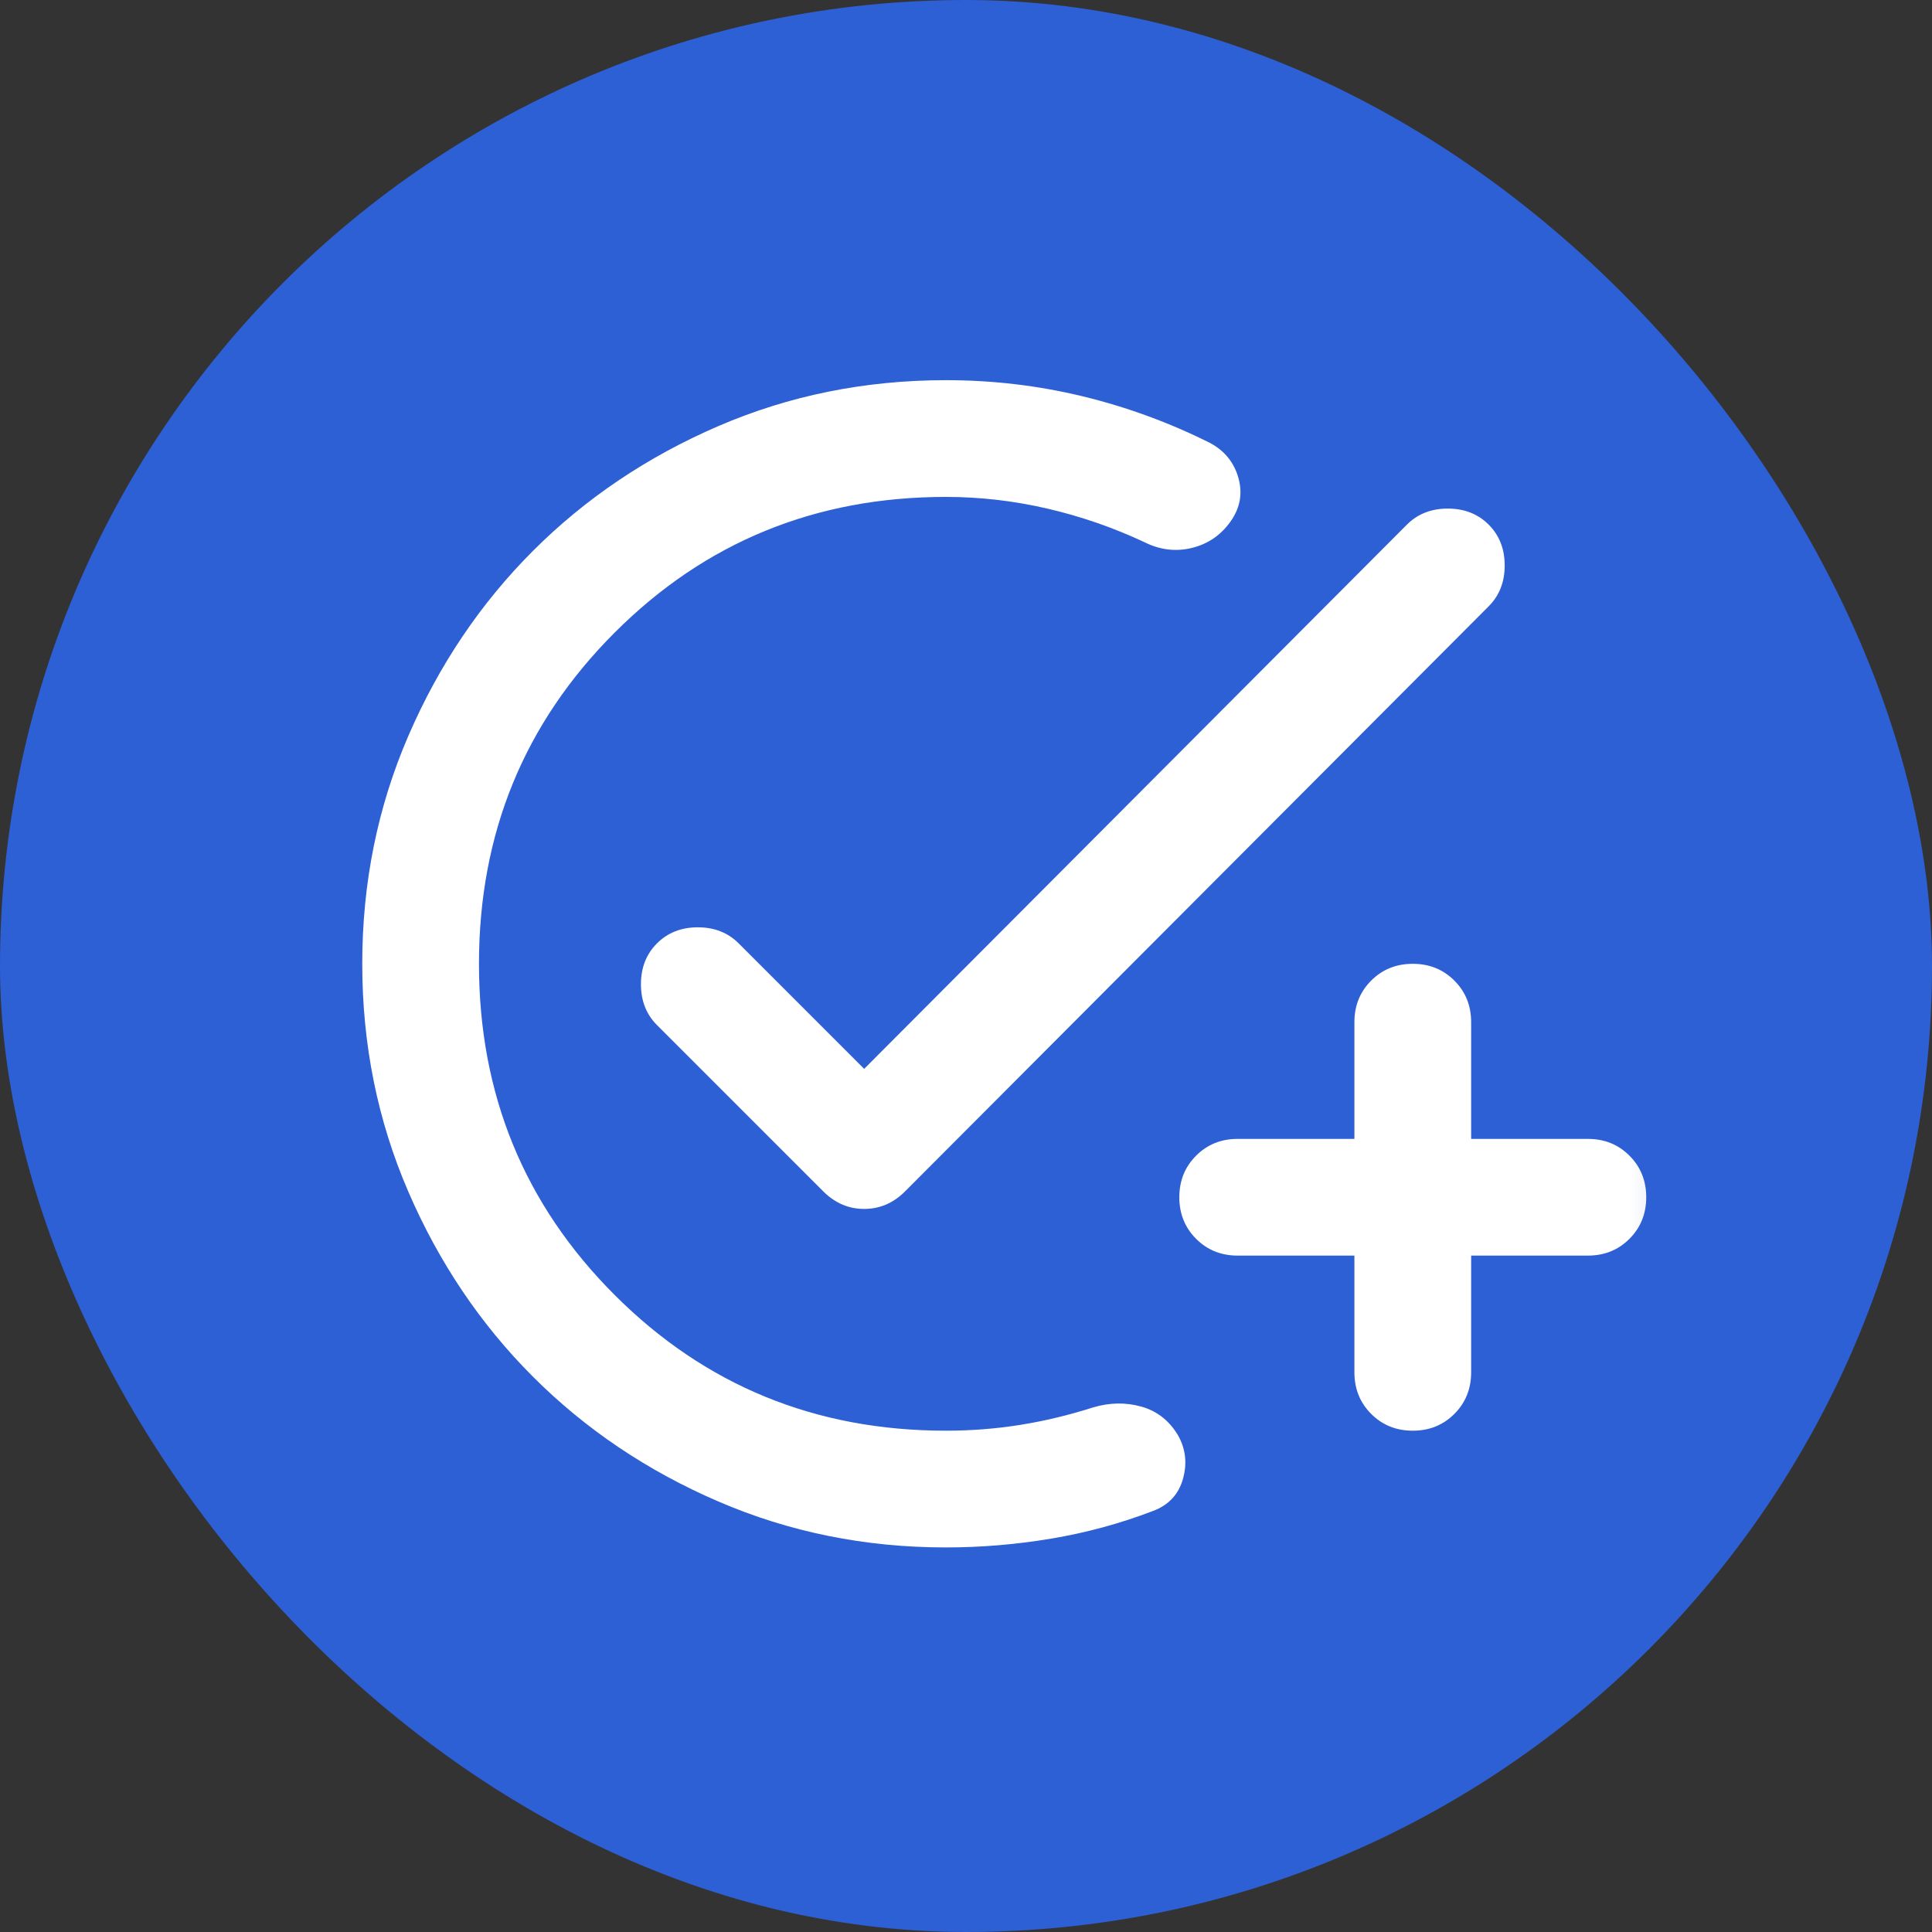
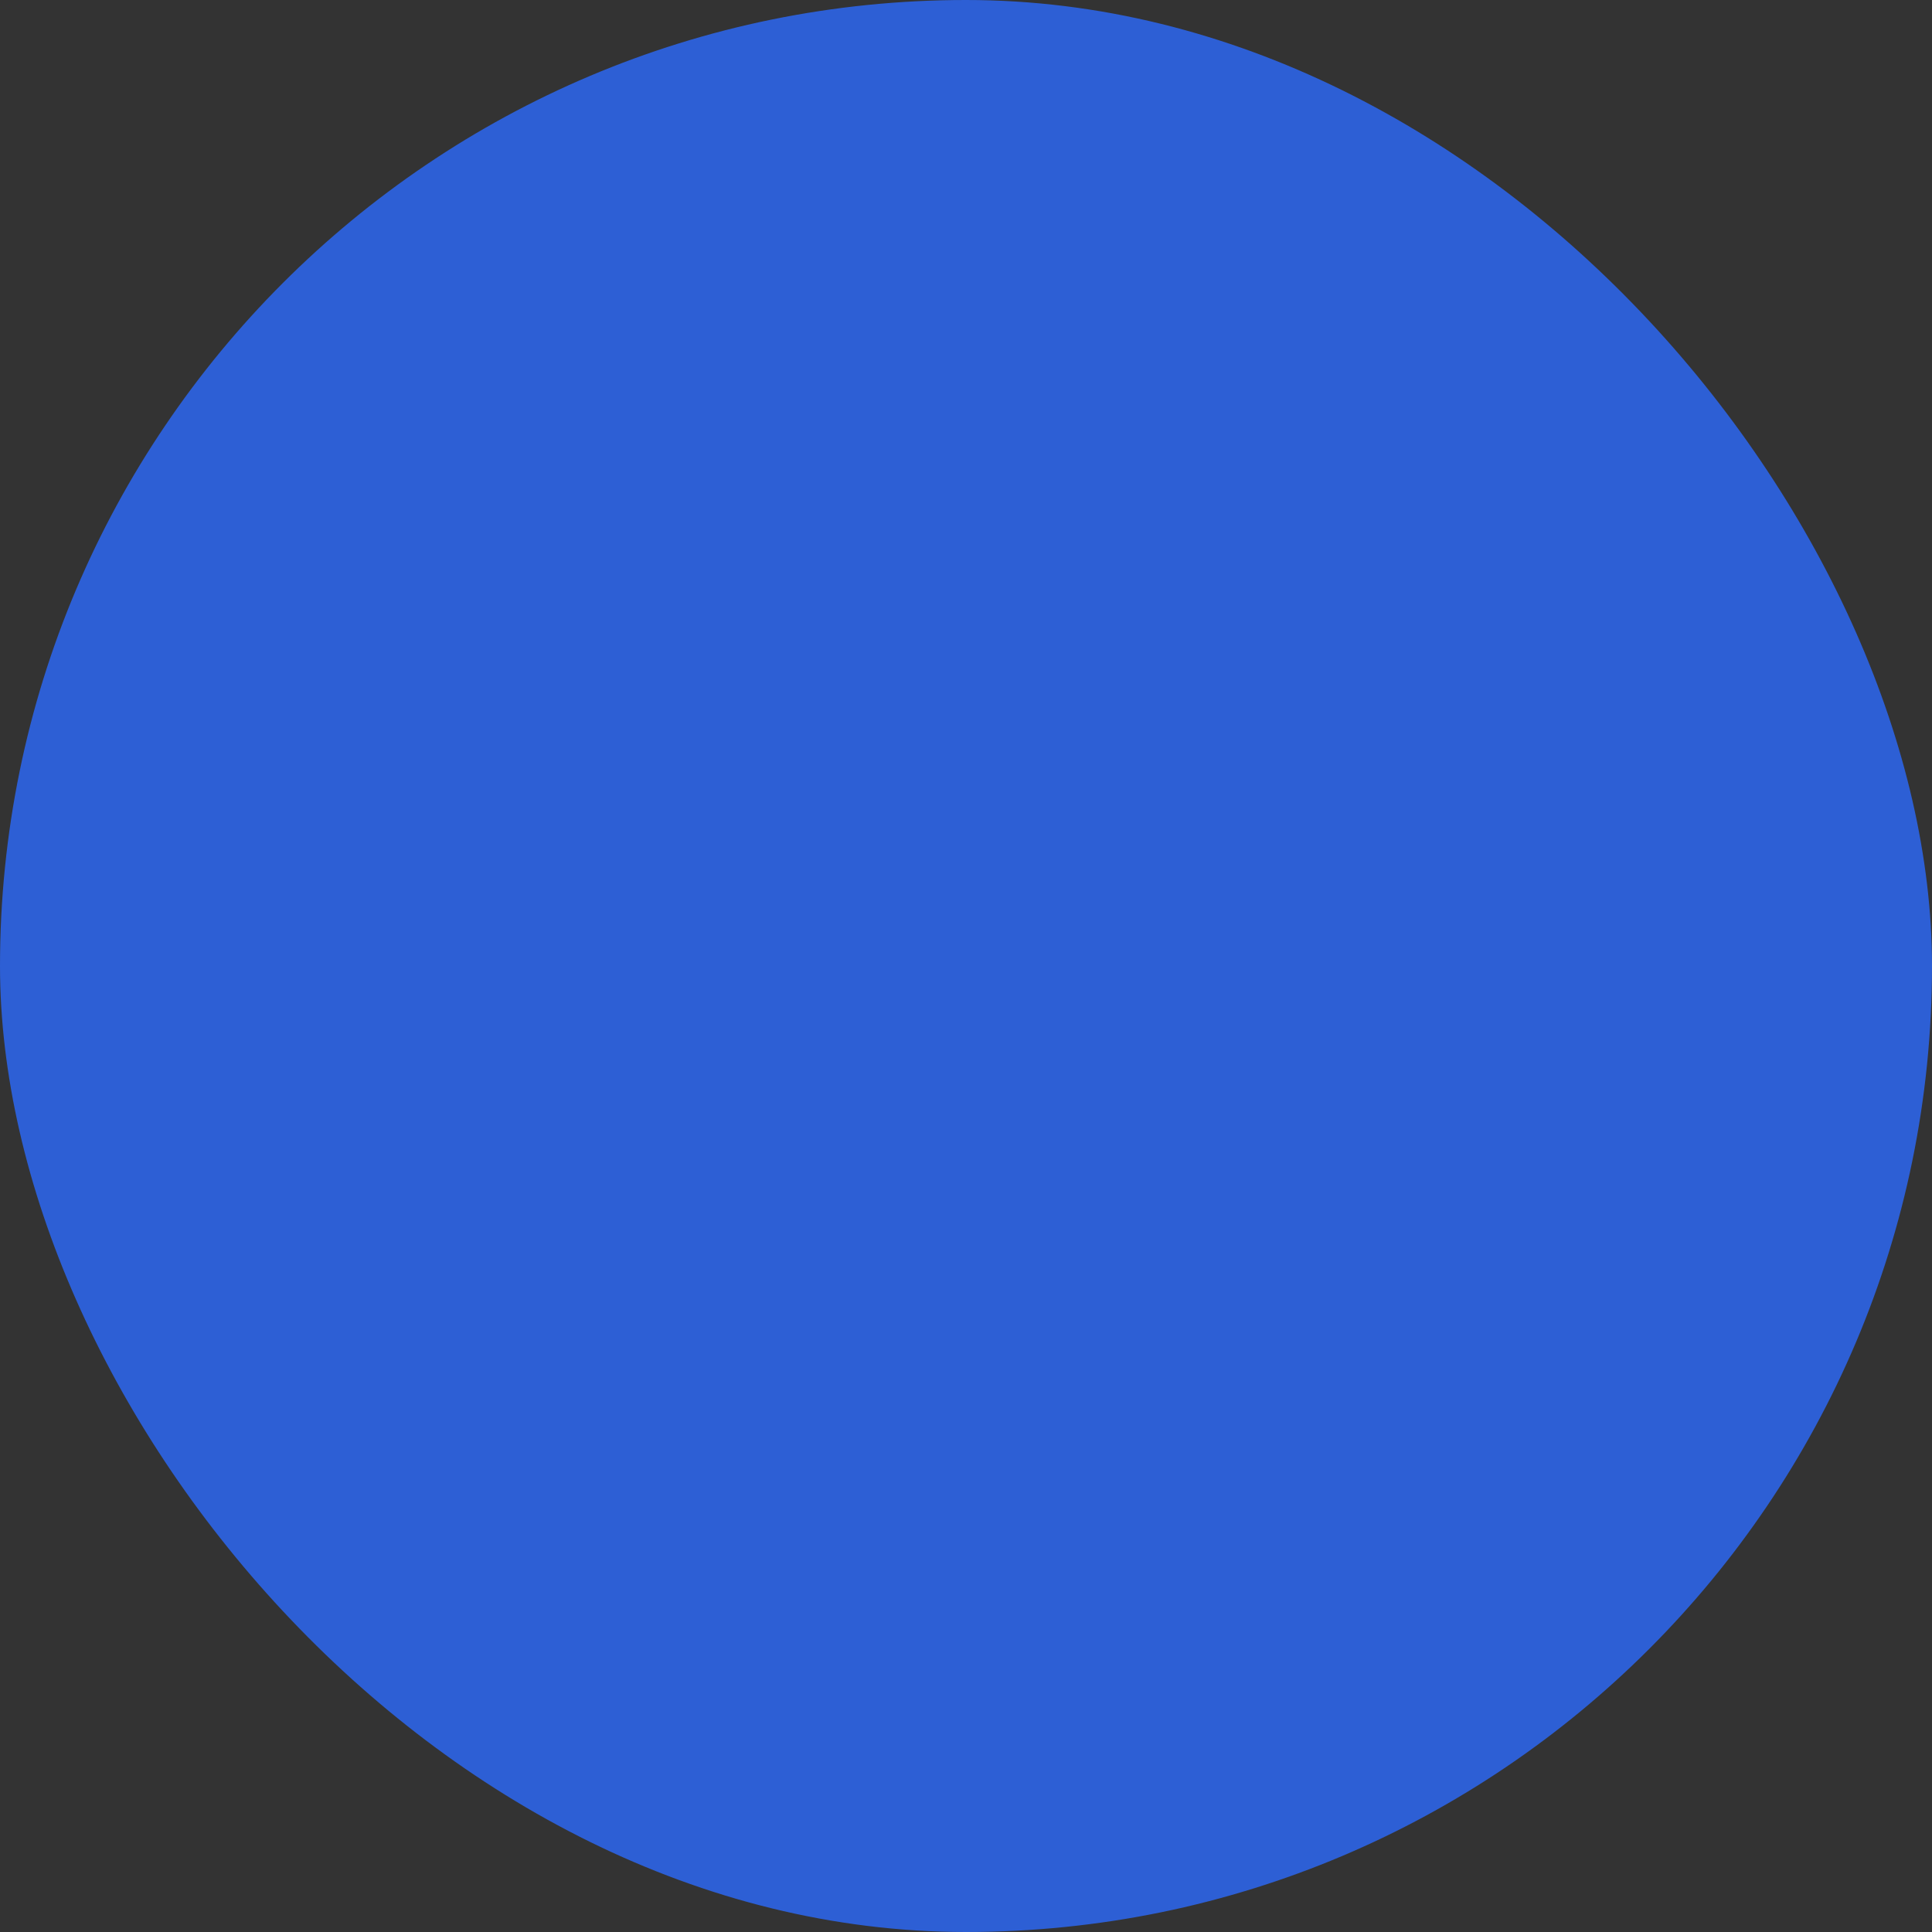
<svg xmlns="http://www.w3.org/2000/svg" width="80" height="80" viewBox="0 0 80 80" fill="none">
  <rect x="0" y="0" width="80" height="80" fill="#333333" stroke="none" />
  <rect width="80" height="80" rx="40" fill="#2D5FD5" />
  <mask id="mask0_3627_1135" style="mask-type:alpha" maskUnits="userSpaceOnUse" x="10" y="10" width="59" height="59">
-     <rect x="10.909" y="10.909" width="58" height="58" fill="#D9D9D9" />
-   </mask>
+     </mask>
  <g mask="url(#mask0_3627_1135)">
-     <path d="M39.167 64.076C35.824 64.076 32.682 63.441 29.742 62.172C26.801 60.904 24.244 59.182 22.069 57.007C19.894 54.832 18.172 52.274 16.903 49.334C15.634 46.394 15 43.252 15 39.909C15 36.566 15.634 33.424 16.903 30.484C18.172 27.544 19.894 24.986 22.069 22.811C24.244 20.636 26.801 18.914 29.742 17.645C32.682 16.377 35.824 15.742 39.167 15.742C41.1 15.742 42.983 15.964 44.816 16.407C46.648 16.85 48.41 17.494 50.102 18.34C50.706 18.662 51.099 19.146 51.28 19.79C51.462 20.434 51.351 21.039 50.948 21.603C50.545 22.166 50.011 22.529 49.347 22.69C48.682 22.851 48.028 22.771 47.383 22.448C46.094 21.844 44.755 21.381 43.366 21.059C41.976 20.737 40.576 20.576 39.167 20.576C33.769 20.576 29.198 22.448 25.452 26.194C21.706 29.94 19.833 34.512 19.833 39.909C19.833 45.306 21.706 49.878 25.452 53.623C29.198 57.369 33.769 59.242 39.167 59.242C40.214 59.242 41.241 59.162 42.248 59.001C43.255 58.839 44.262 58.598 45.269 58.276C45.953 58.074 46.618 58.064 47.263 58.245C47.907 58.427 48.41 58.819 48.773 59.423C49.095 59.987 49.166 60.592 48.984 61.236C48.803 61.88 48.39 62.323 47.746 62.565C46.376 63.089 44.967 63.471 43.517 63.713C42.067 63.955 40.617 64.076 39.167 64.076ZM56.083 51.992H51.25C50.565 51.992 49.991 51.761 49.528 51.297C49.065 50.834 48.833 50.26 48.833 49.575C48.833 48.891 49.065 48.317 49.528 47.854C49.991 47.39 50.565 47.159 51.25 47.159H56.083V42.325C56.083 41.641 56.315 41.067 56.778 40.604C57.241 40.141 57.815 39.909 58.5 39.909C59.185 39.909 59.759 40.141 60.222 40.604C60.685 41.067 60.917 41.641 60.917 42.325V47.159H65.75C66.435 47.159 67.009 47.39 67.472 47.854C67.935 48.317 68.167 48.891 68.167 49.575C68.167 50.26 67.935 50.834 67.472 51.297C67.009 51.761 66.435 51.992 65.75 51.992H60.917V56.825C60.917 57.51 60.685 58.084 60.222 58.547C59.759 59.011 59.185 59.242 58.5 59.242C57.815 59.242 57.241 59.011 56.778 58.547C56.315 58.084 56.083 57.51 56.083 56.825V51.992ZM35.783 44.259L58.258 21.723C58.701 21.28 59.265 21.059 59.95 21.059C60.635 21.059 61.199 21.28 61.642 21.723C62.085 22.166 62.306 22.73 62.306 23.415C62.306 24.1 62.085 24.664 61.642 25.107L37.475 49.334C36.992 49.817 36.428 50.059 35.783 50.059C35.139 50.059 34.575 49.817 34.092 49.334L27.204 42.446C26.761 42.003 26.54 41.439 26.54 40.755C26.54 40.07 26.761 39.506 27.204 39.063C27.647 38.62 28.211 38.398 28.896 38.398C29.581 38.398 30.144 38.62 30.587 39.063L35.783 44.259Z" fill="white" />
-   </g>
+     </g>
</svg>